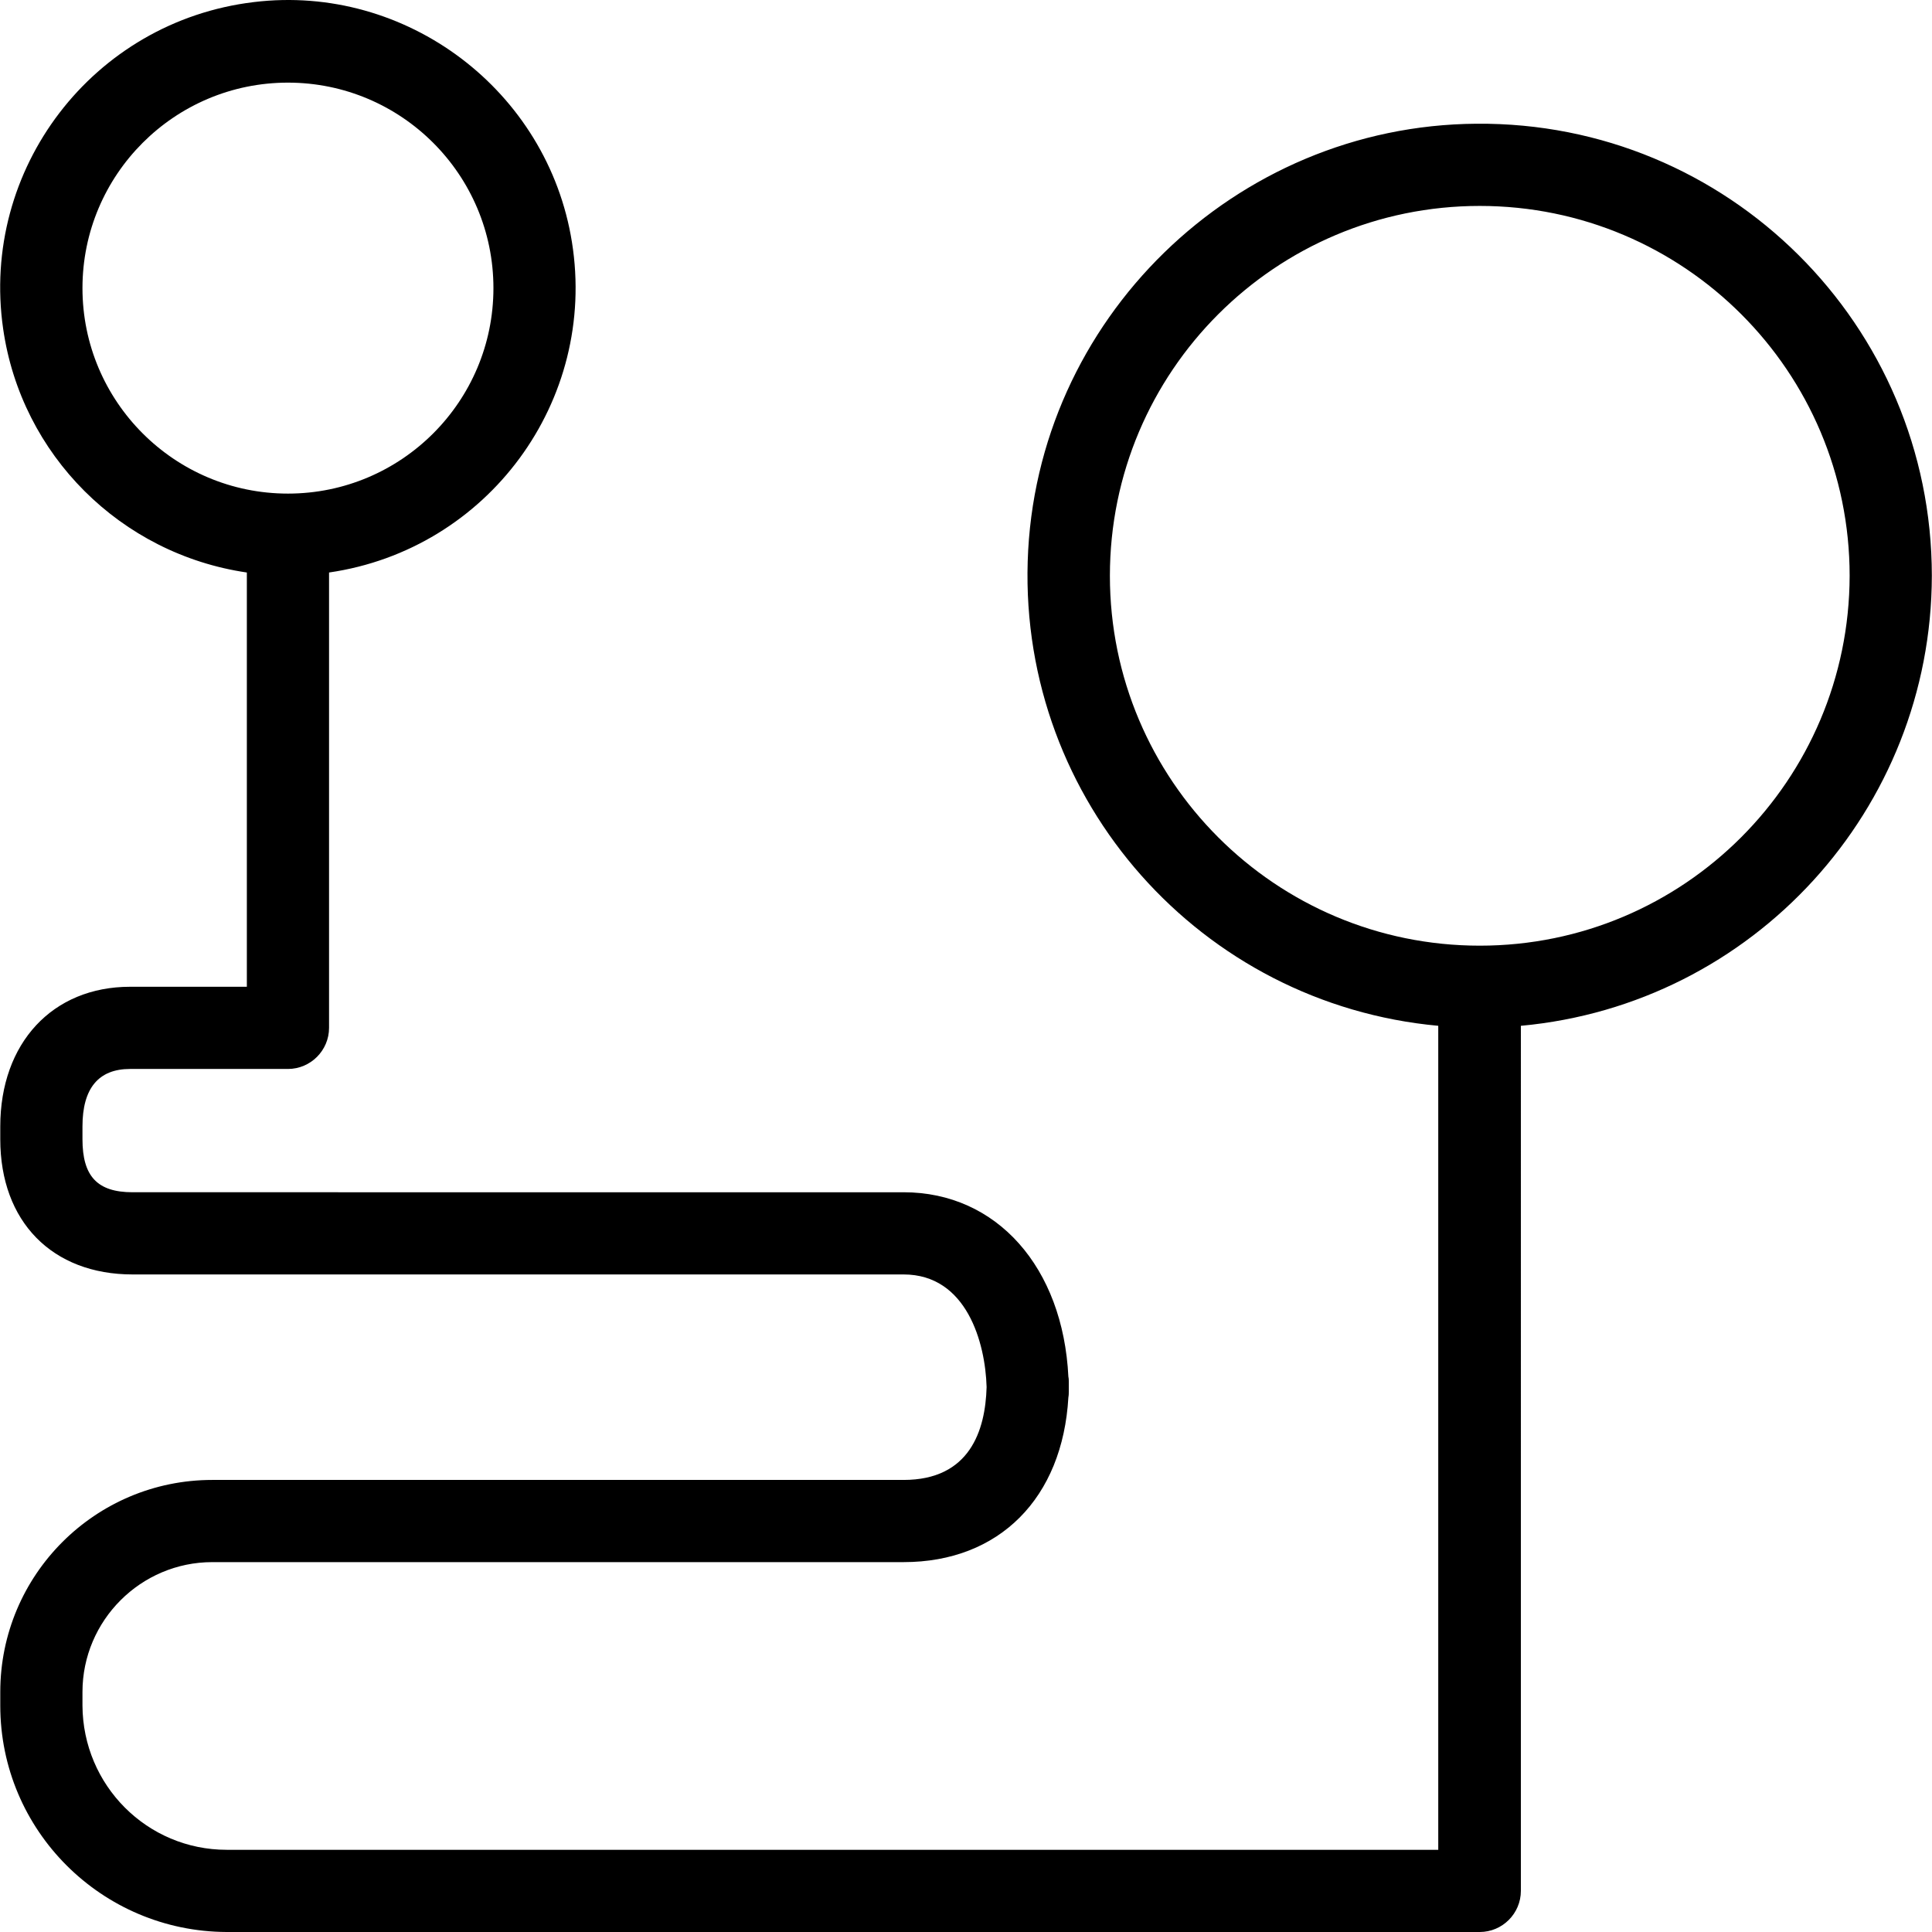
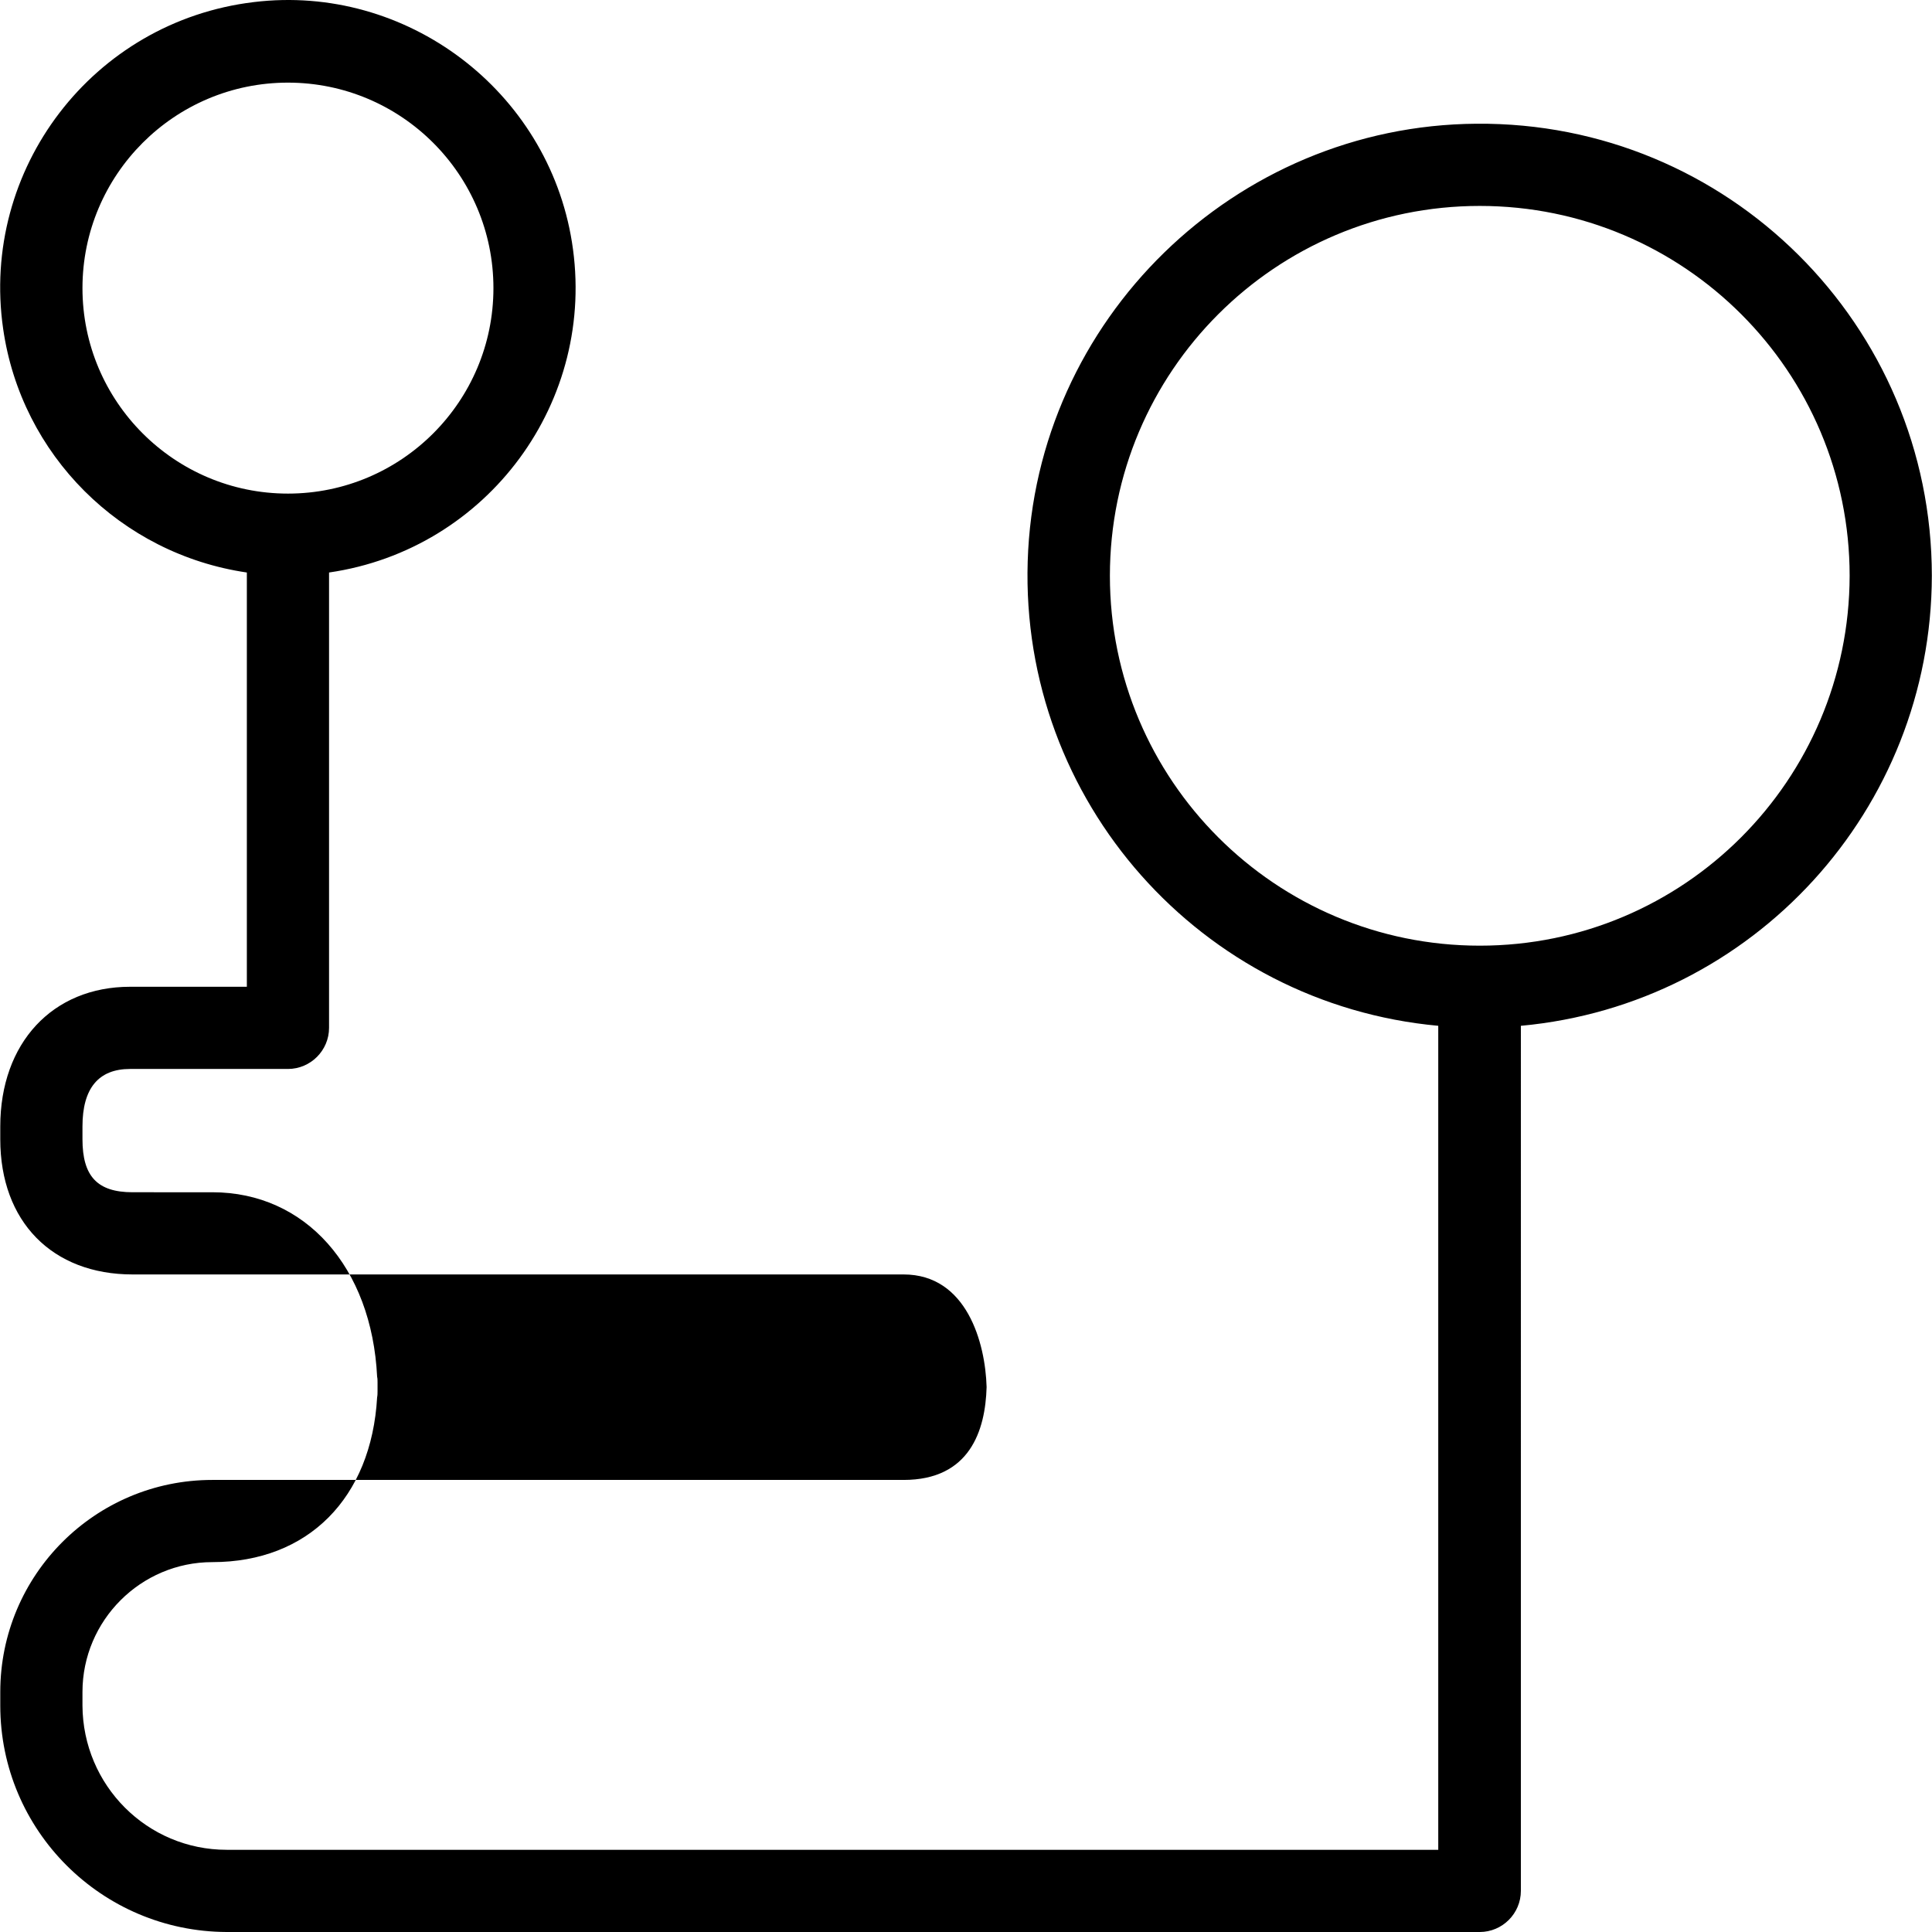
<svg xmlns="http://www.w3.org/2000/svg" fill="#000000" height="800px" width="800px" version="1.1" id="Layer_1" viewBox="0 0 501.447 501.447" xml:space="preserve">
  <g>
    <g>
-       <path d="M383.217,32.113c-62.72,0.427-114.56,50.88-116.48,113.6c-1.92,62.293,45.013,114.88,106.56,120.533v213.867H58.844    c-20.693,0-37.333-16.747-37.44-37.44v-3.52c0-18.56,15.147-33.707,33.707-33.707h179.413c24.853,0,41.28-16.64,42.773-42.773    c0.107-0.533,0.107-1.067,0.107-1.6v-2.347c0-0.427,0-0.96-0.107-1.387c-1.387-28.373-18.56-47.893-42.773-47.893H34.417    c-9.173,0-13.013-4.16-13.013-13.76v-3.307c0-9.92,4.16-14.933,12.373-14.933h40.96c5.867,0,10.667-4.8,10.667-10.667V148.593    c41.173-5.973,69.653-44.48,63.04-85.76c-6.293-39.36-42.987-67.093-82.56-62.293C24.071,5.553-5.156,43.953,0.817,85.34    c4.693,32.747,30.507,58.453,63.253,63.253v107.52H33.777c-20.16,0-33.707,14.613-33.707,36.267v3.307    c0,21.333,13.44,35.093,34.347,35.093h200.107c16.427,0,21.227,17.813,21.547,29.227c-0.32,11.307-4.373,24.107-21.547,24.107    H55.111c-30.4,0-55.04,24.64-55.04,55.04v3.52c0,32.427,26.347,58.667,58.773,58.773h325.227c5.867,0,10.667-4.8,10.667-10.667    V266.247c60.373-5.547,106.56-56.213,106.667-116.8C501.404,84.38,448.497,31.58,383.217,32.113z M21.404,74.78    c0-29.44,23.893-53.333,53.333-53.333s53.333,23.893,53.333,53.333s-23.893,53.333-53.333,53.333S21.404,104.22,21.404,74.78z     M384.071,245.447c-53.013,0-96-42.987-96-96c0-53.013,42.987-96,96-96c53.013,0,96,42.987,96,96    C479.964,202.46,437.084,245.447,384.071,245.447z" />
+       <path d="M383.217,32.113c-62.72,0.427-114.56,50.88-116.48,113.6c-1.92,62.293,45.013,114.88,106.56,120.533v213.867H58.844    c-20.693,0-37.333-16.747-37.44-37.44v-3.52c0-18.56,15.147-33.707,33.707-33.707c24.853,0,41.28-16.64,42.773-42.773    c0.107-0.533,0.107-1.067,0.107-1.6v-2.347c0-0.427,0-0.96-0.107-1.387c-1.387-28.373-18.56-47.893-42.773-47.893H34.417    c-9.173,0-13.013-4.16-13.013-13.76v-3.307c0-9.92,4.16-14.933,12.373-14.933h40.96c5.867,0,10.667-4.8,10.667-10.667V148.593    c41.173-5.973,69.653-44.48,63.04-85.76c-6.293-39.36-42.987-67.093-82.56-62.293C24.071,5.553-5.156,43.953,0.817,85.34    c4.693,32.747,30.507,58.453,63.253,63.253v107.52H33.777c-20.16,0-33.707,14.613-33.707,36.267v3.307    c0,21.333,13.44,35.093,34.347,35.093h200.107c16.427,0,21.227,17.813,21.547,29.227c-0.32,11.307-4.373,24.107-21.547,24.107    H55.111c-30.4,0-55.04,24.64-55.04,55.04v3.52c0,32.427,26.347,58.667,58.773,58.773h325.227c5.867,0,10.667-4.8,10.667-10.667    V266.247c60.373-5.547,106.56-56.213,106.667-116.8C501.404,84.38,448.497,31.58,383.217,32.113z M21.404,74.78    c0-29.44,23.893-53.333,53.333-53.333s53.333,23.893,53.333,53.333s-23.893,53.333-53.333,53.333S21.404,104.22,21.404,74.78z     M384.071,245.447c-53.013,0-96-42.987-96-96c0-53.013,42.987-96,96-96c53.013,0,96,42.987,96,96    C479.964,202.46,437.084,245.447,384.071,245.447z" />
    </g>
  </g>
</svg>